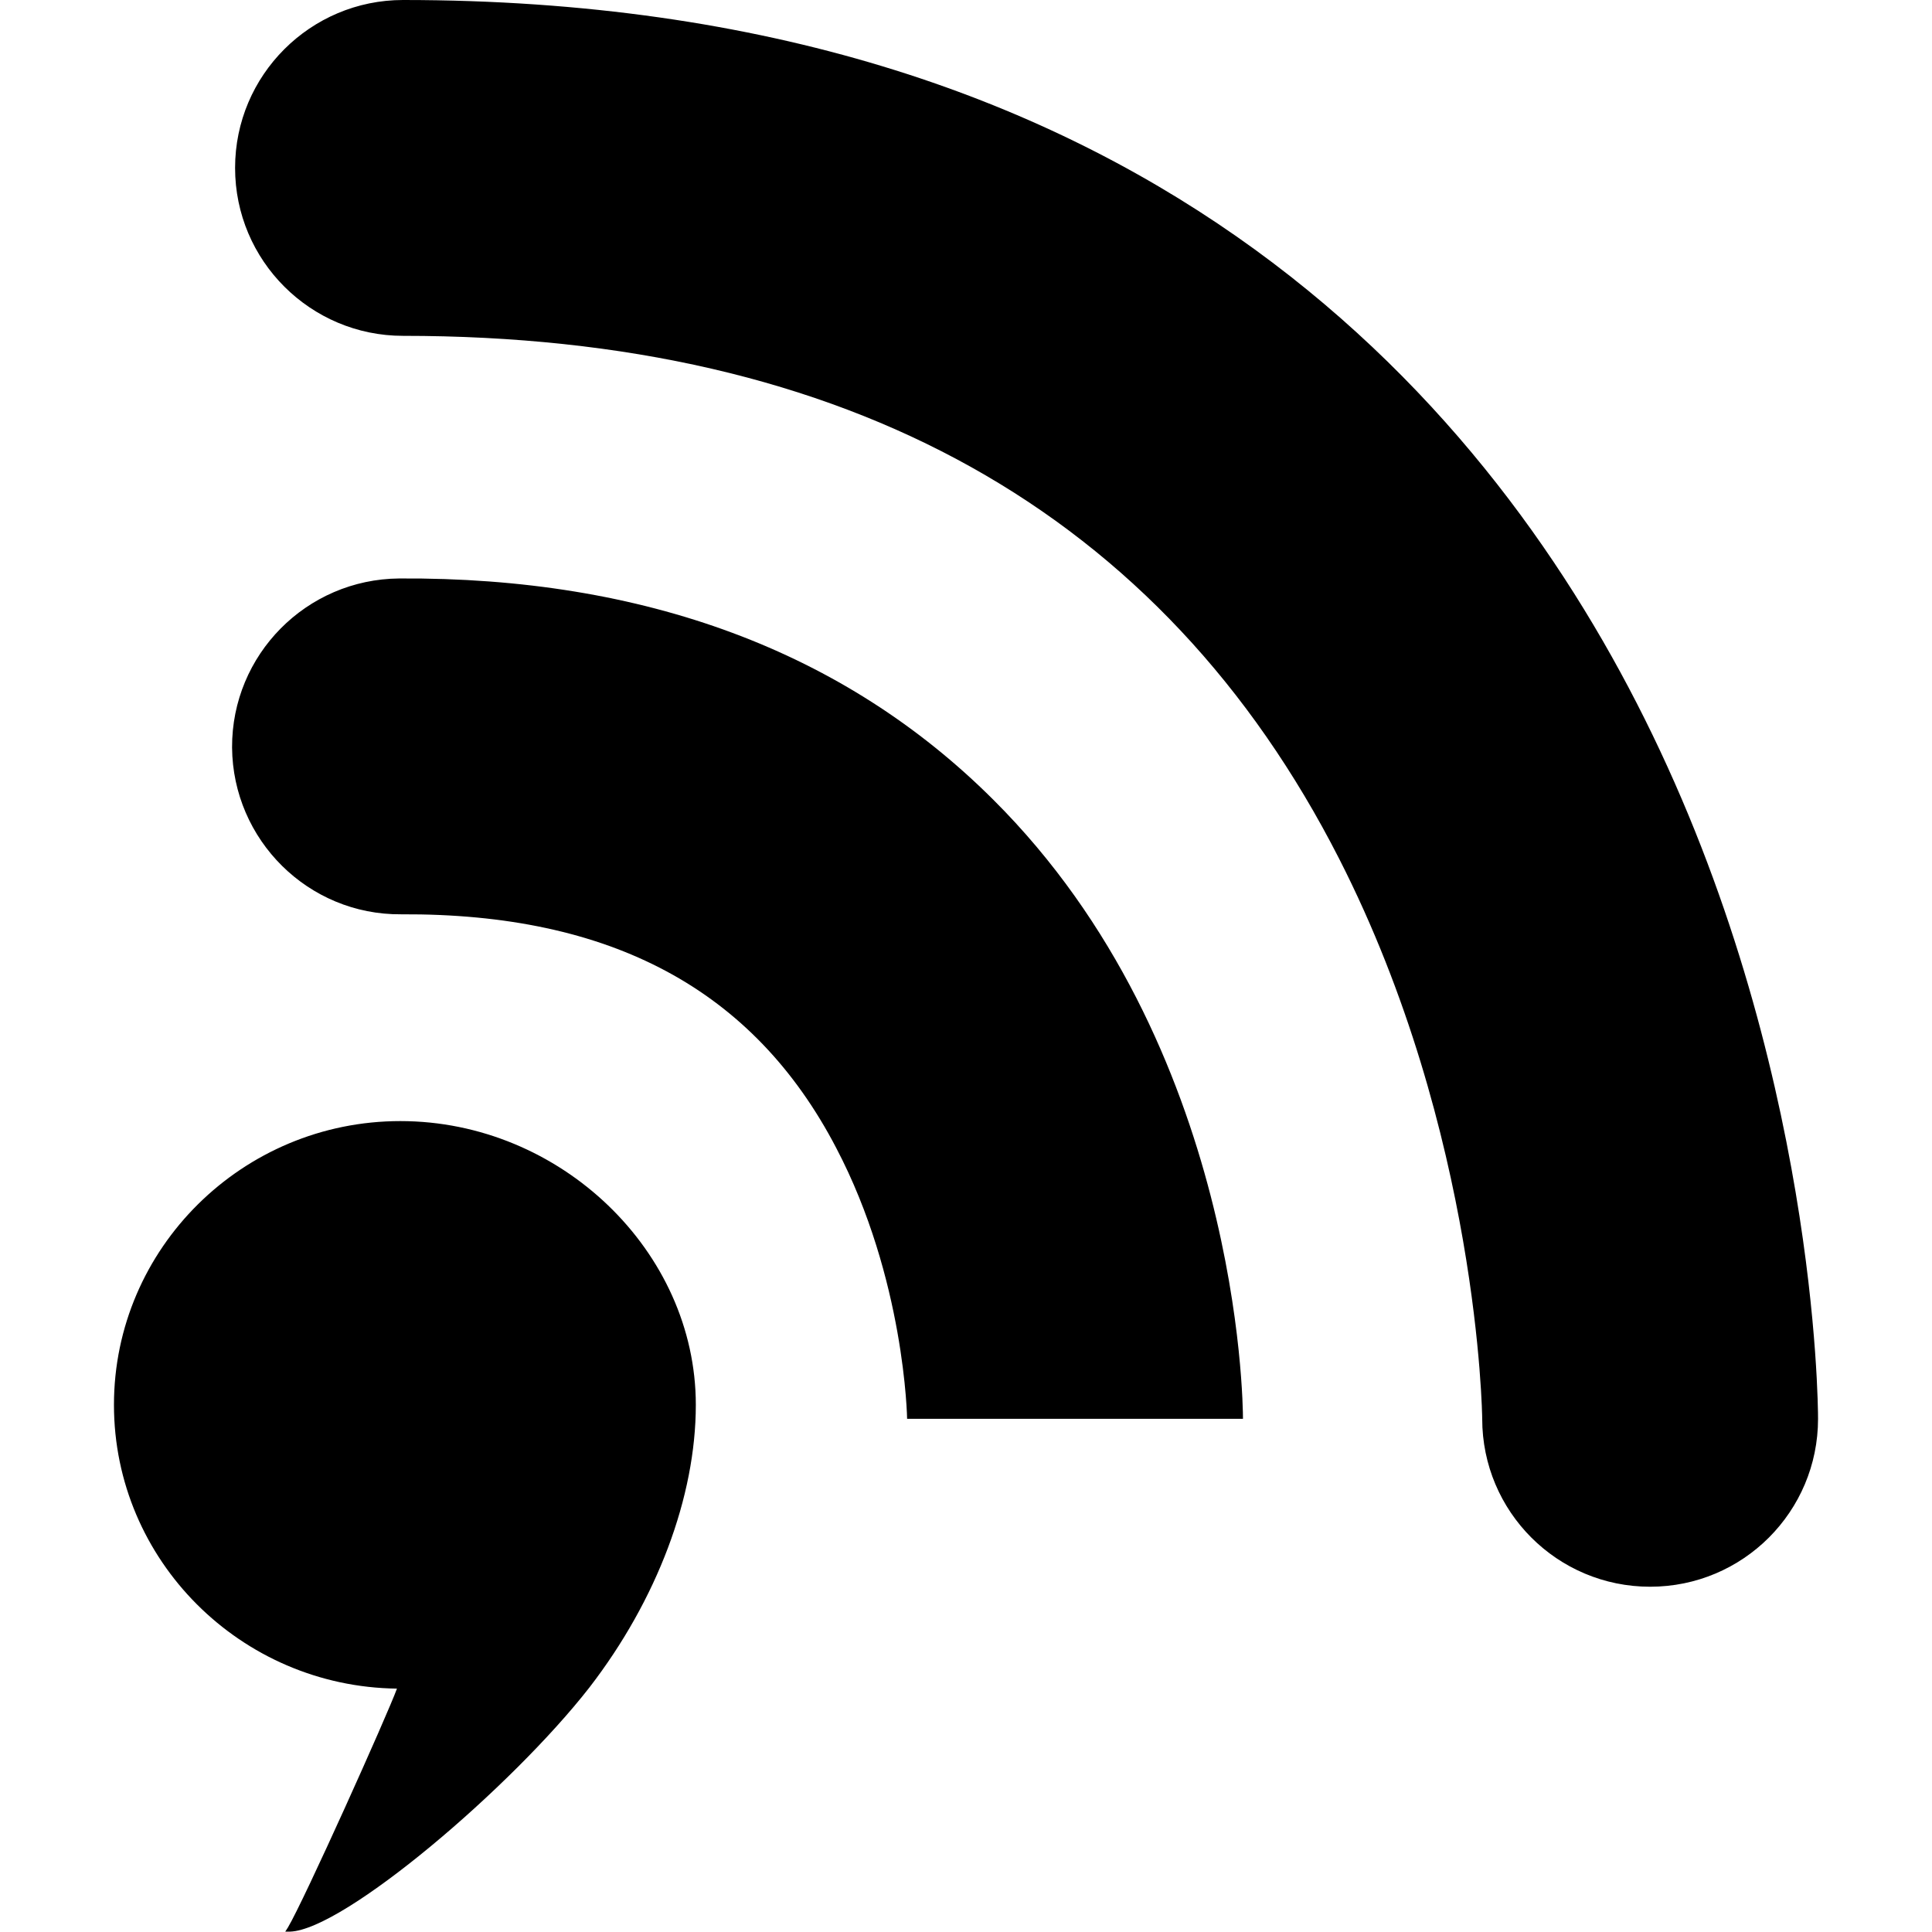
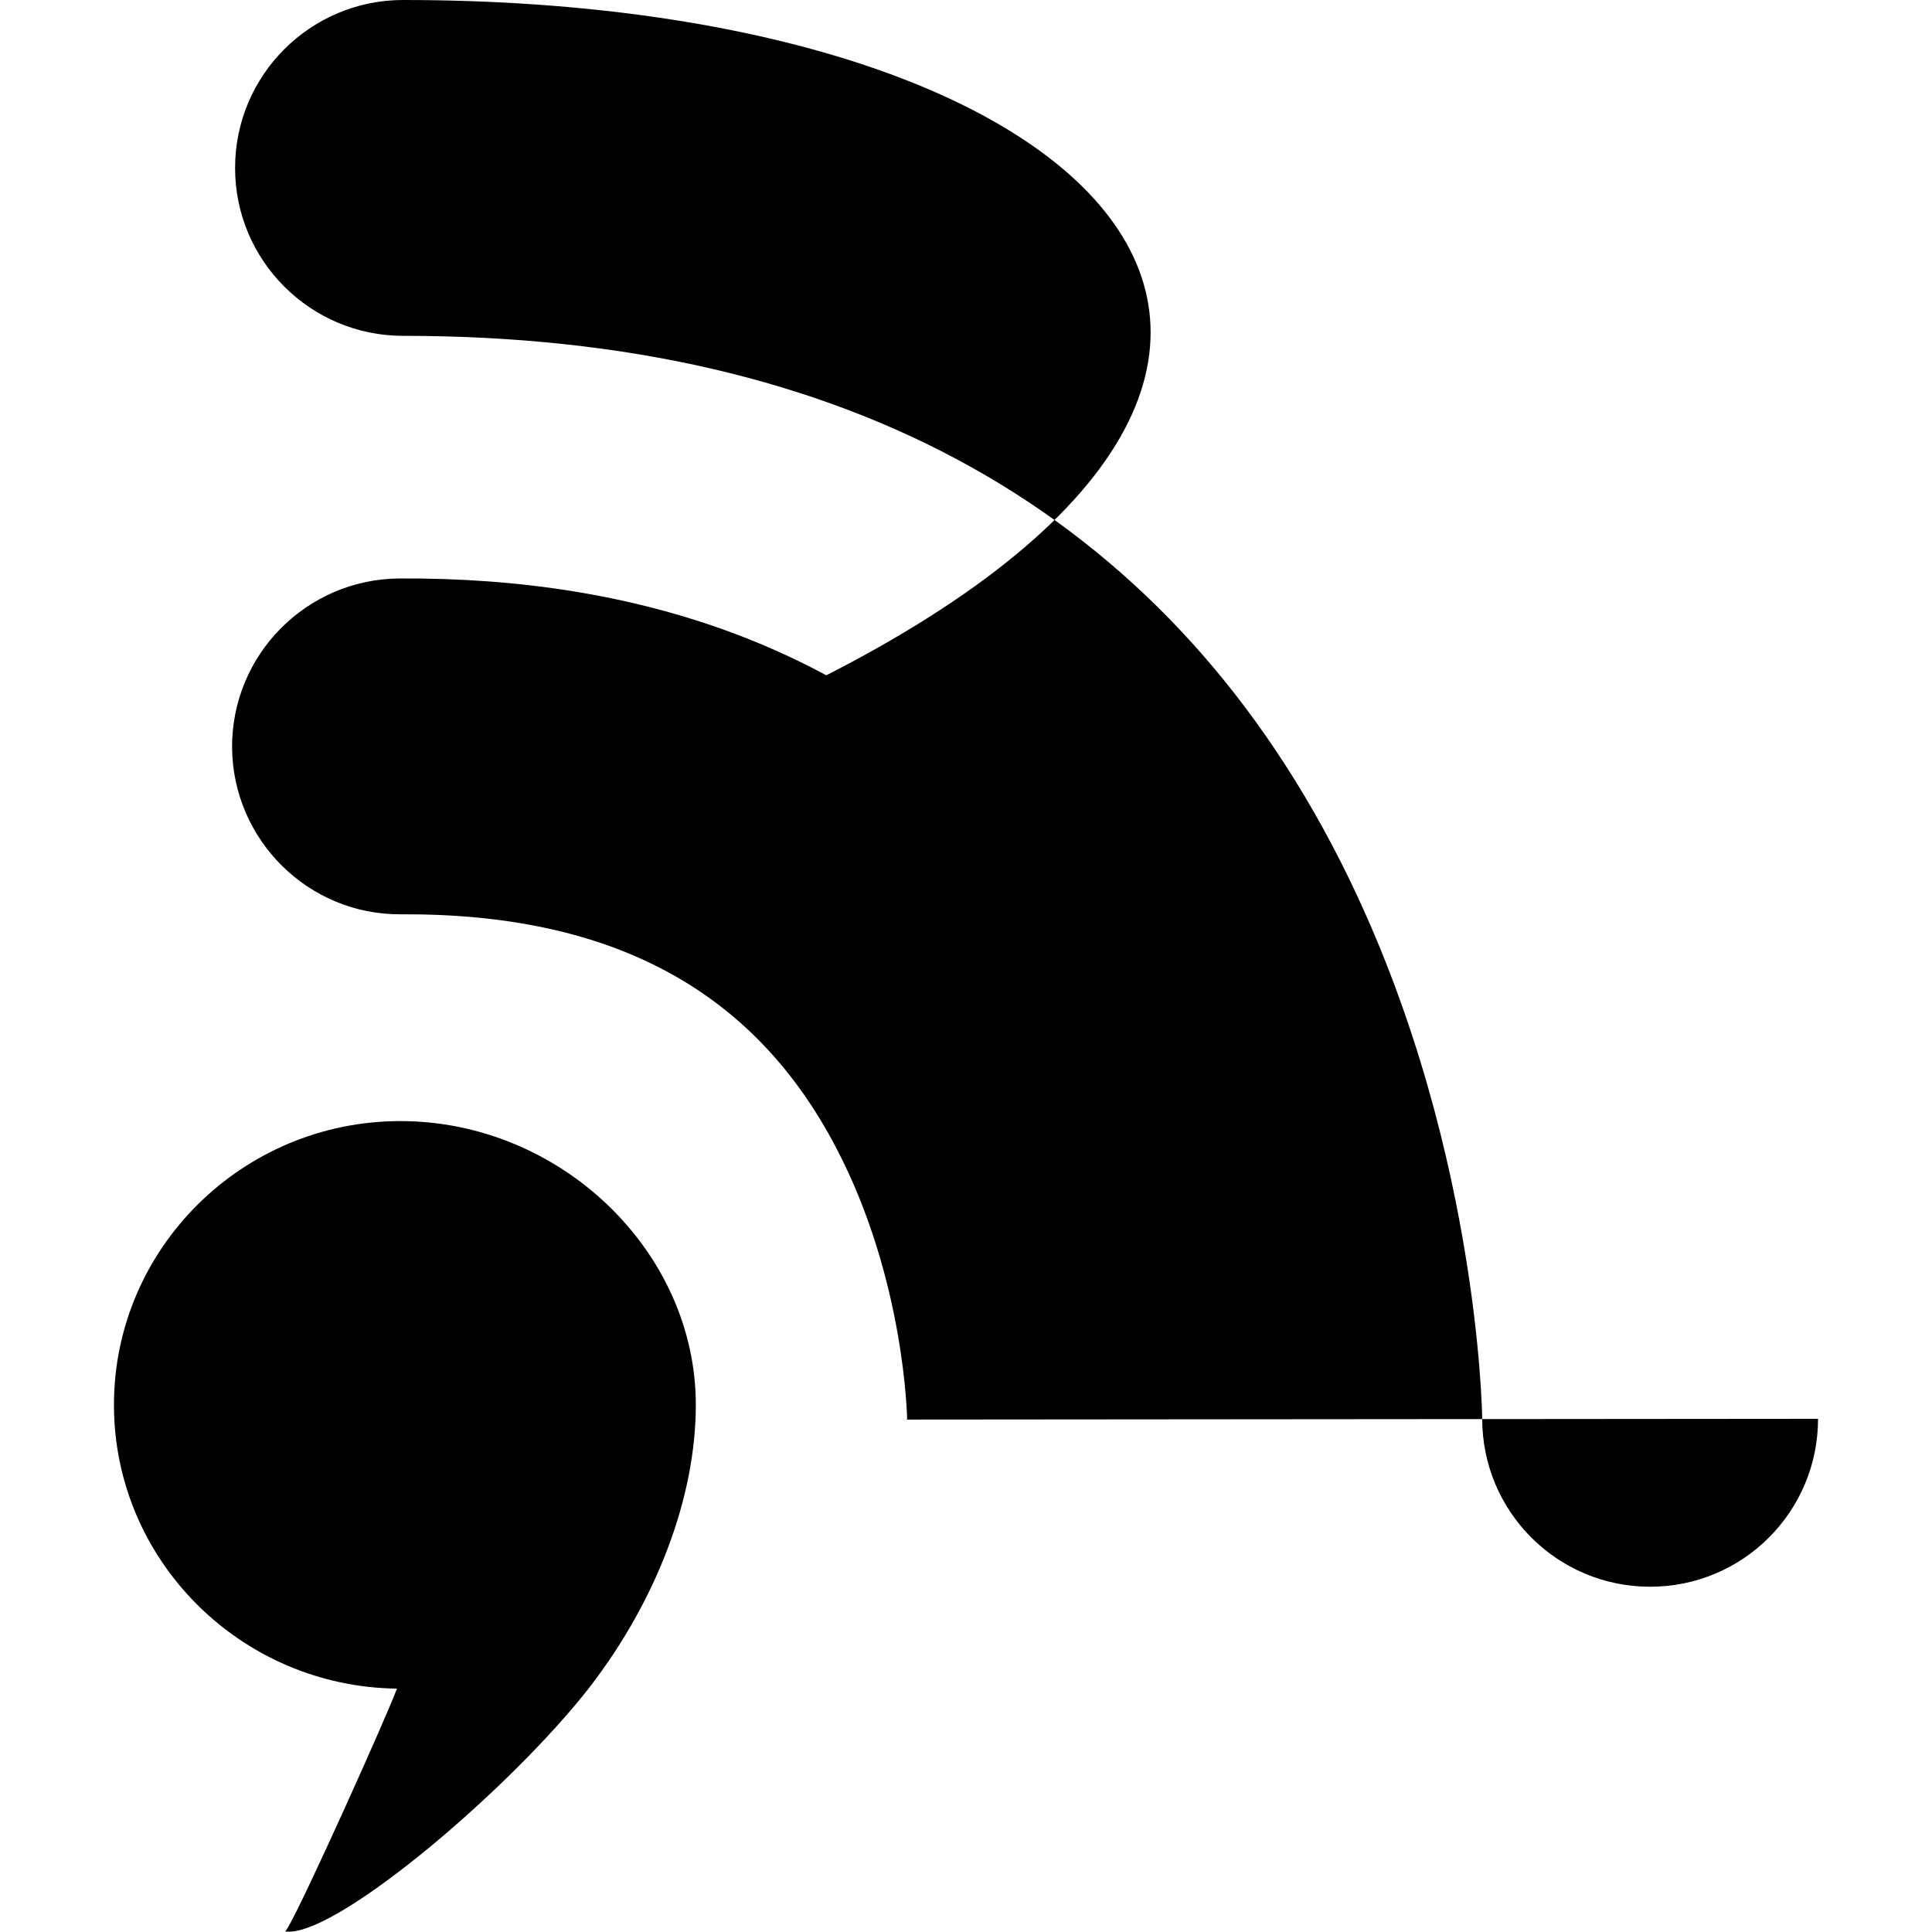
<svg xmlns="http://www.w3.org/2000/svg" version="1.1" id="Layer_1" x="0px" y="0px" viewBox="0 0 512 512" style="enable-background:new 0 0 512 512;" xml:space="preserve">
-   <path d="M240.4,376.2c0-0.4-0.6-37.3-18.8-72c-21.9-42-59.7-62.2-115.3-61.9c-24.6,0.2-44.6-19.7-44.8-44.2  c-0.1-24.6,19.7-44.6,44.3-44.8c65-0.4,118,19.3,157.4,58.6C328.6,277,329.4,372,329.4,376h-89V376.2z M481.8,376  c0-3.8-0.5-94.4-46-185.6C392.5,103.5,300.3,0,106.8,0C82.3,0,62.3,19.9,62.3,44.5S82.3,89,106.8,89c117.7,0,201.2,46.6,248.1,138.6  c37,72.6,37.9,147.8,37.9,148.4c0,24.6,19.9,44.5,44.5,44.5C461.9,420.5,481.8,400.6,481.8,376z M184.4,372.3  c0,24.4-10.3,51.7-28.2,74.9c-20.5,26.3-65,64.2-79.3,64.7l-1.3,0l0.7-1.1c4.3-7.2,26.3-56.2,28.9-63.3c-41.4-0.5-75-34-75-75.2  c0-41.5,34.1-75.2,75.9-75.2C148.5,297.1,184.4,331.6,184.4,372.3z" />
+   <path d="M240.4,376.2c0-0.4-0.6-37.3-18.8-72c-21.9-42-59.7-62.2-115.3-61.9c-24.6,0.2-44.6-19.7-44.8-44.2  c-0.1-24.6,19.7-44.6,44.3-44.8c65-0.4,118,19.3,157.4,58.6C328.6,277,329.4,372,329.4,376h-89V376.2z c0-3.8-0.5-94.4-46-185.6C392.5,103.5,300.3,0,106.8,0C82.3,0,62.3,19.9,62.3,44.5S82.3,89,106.8,89c117.7,0,201.2,46.6,248.1,138.6  c37,72.6,37.9,147.8,37.9,148.4c0,24.6,19.9,44.5,44.5,44.5C461.9,420.5,481.8,400.6,481.8,376z M184.4,372.3  c0,24.4-10.3,51.7-28.2,74.9c-20.5,26.3-65,64.2-79.3,64.7l-1.3,0l0.7-1.1c4.3-7.2,26.3-56.2,28.9-63.3c-41.4-0.5-75-34-75-75.2  c0-41.5,34.1-75.2,75.9-75.2C148.5,297.1,184.4,331.6,184.4,372.3z" />
</svg>